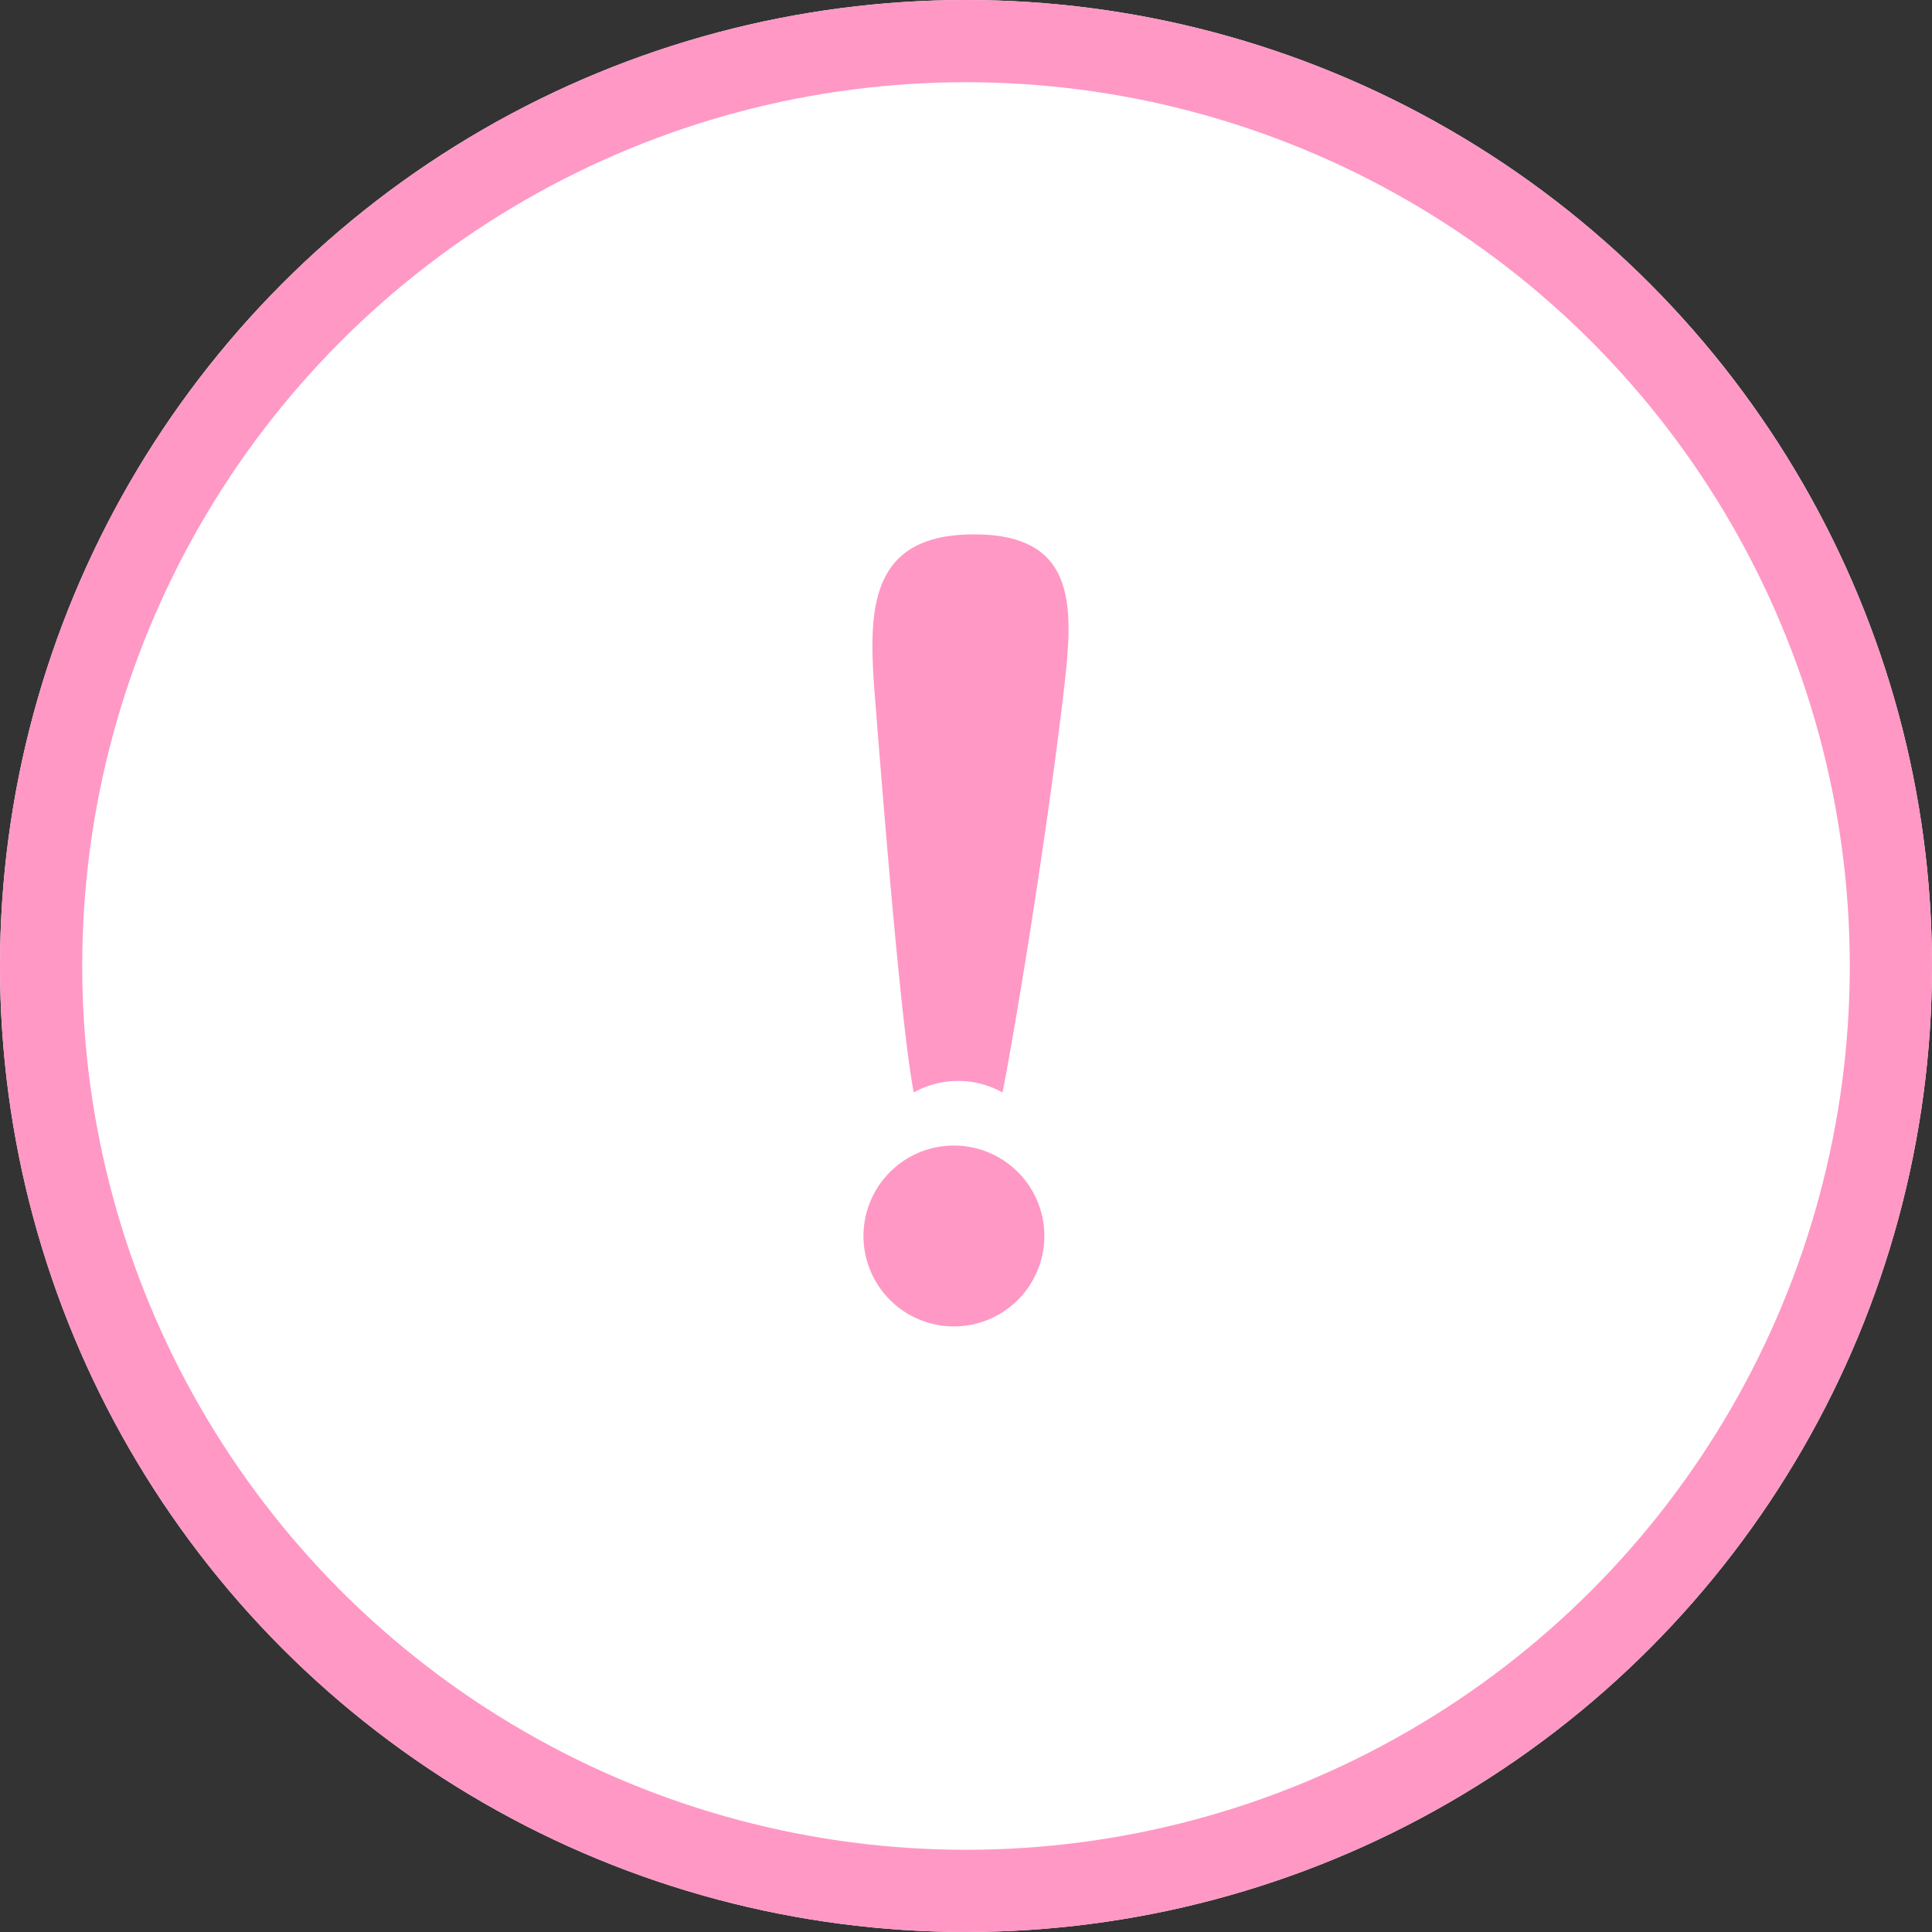
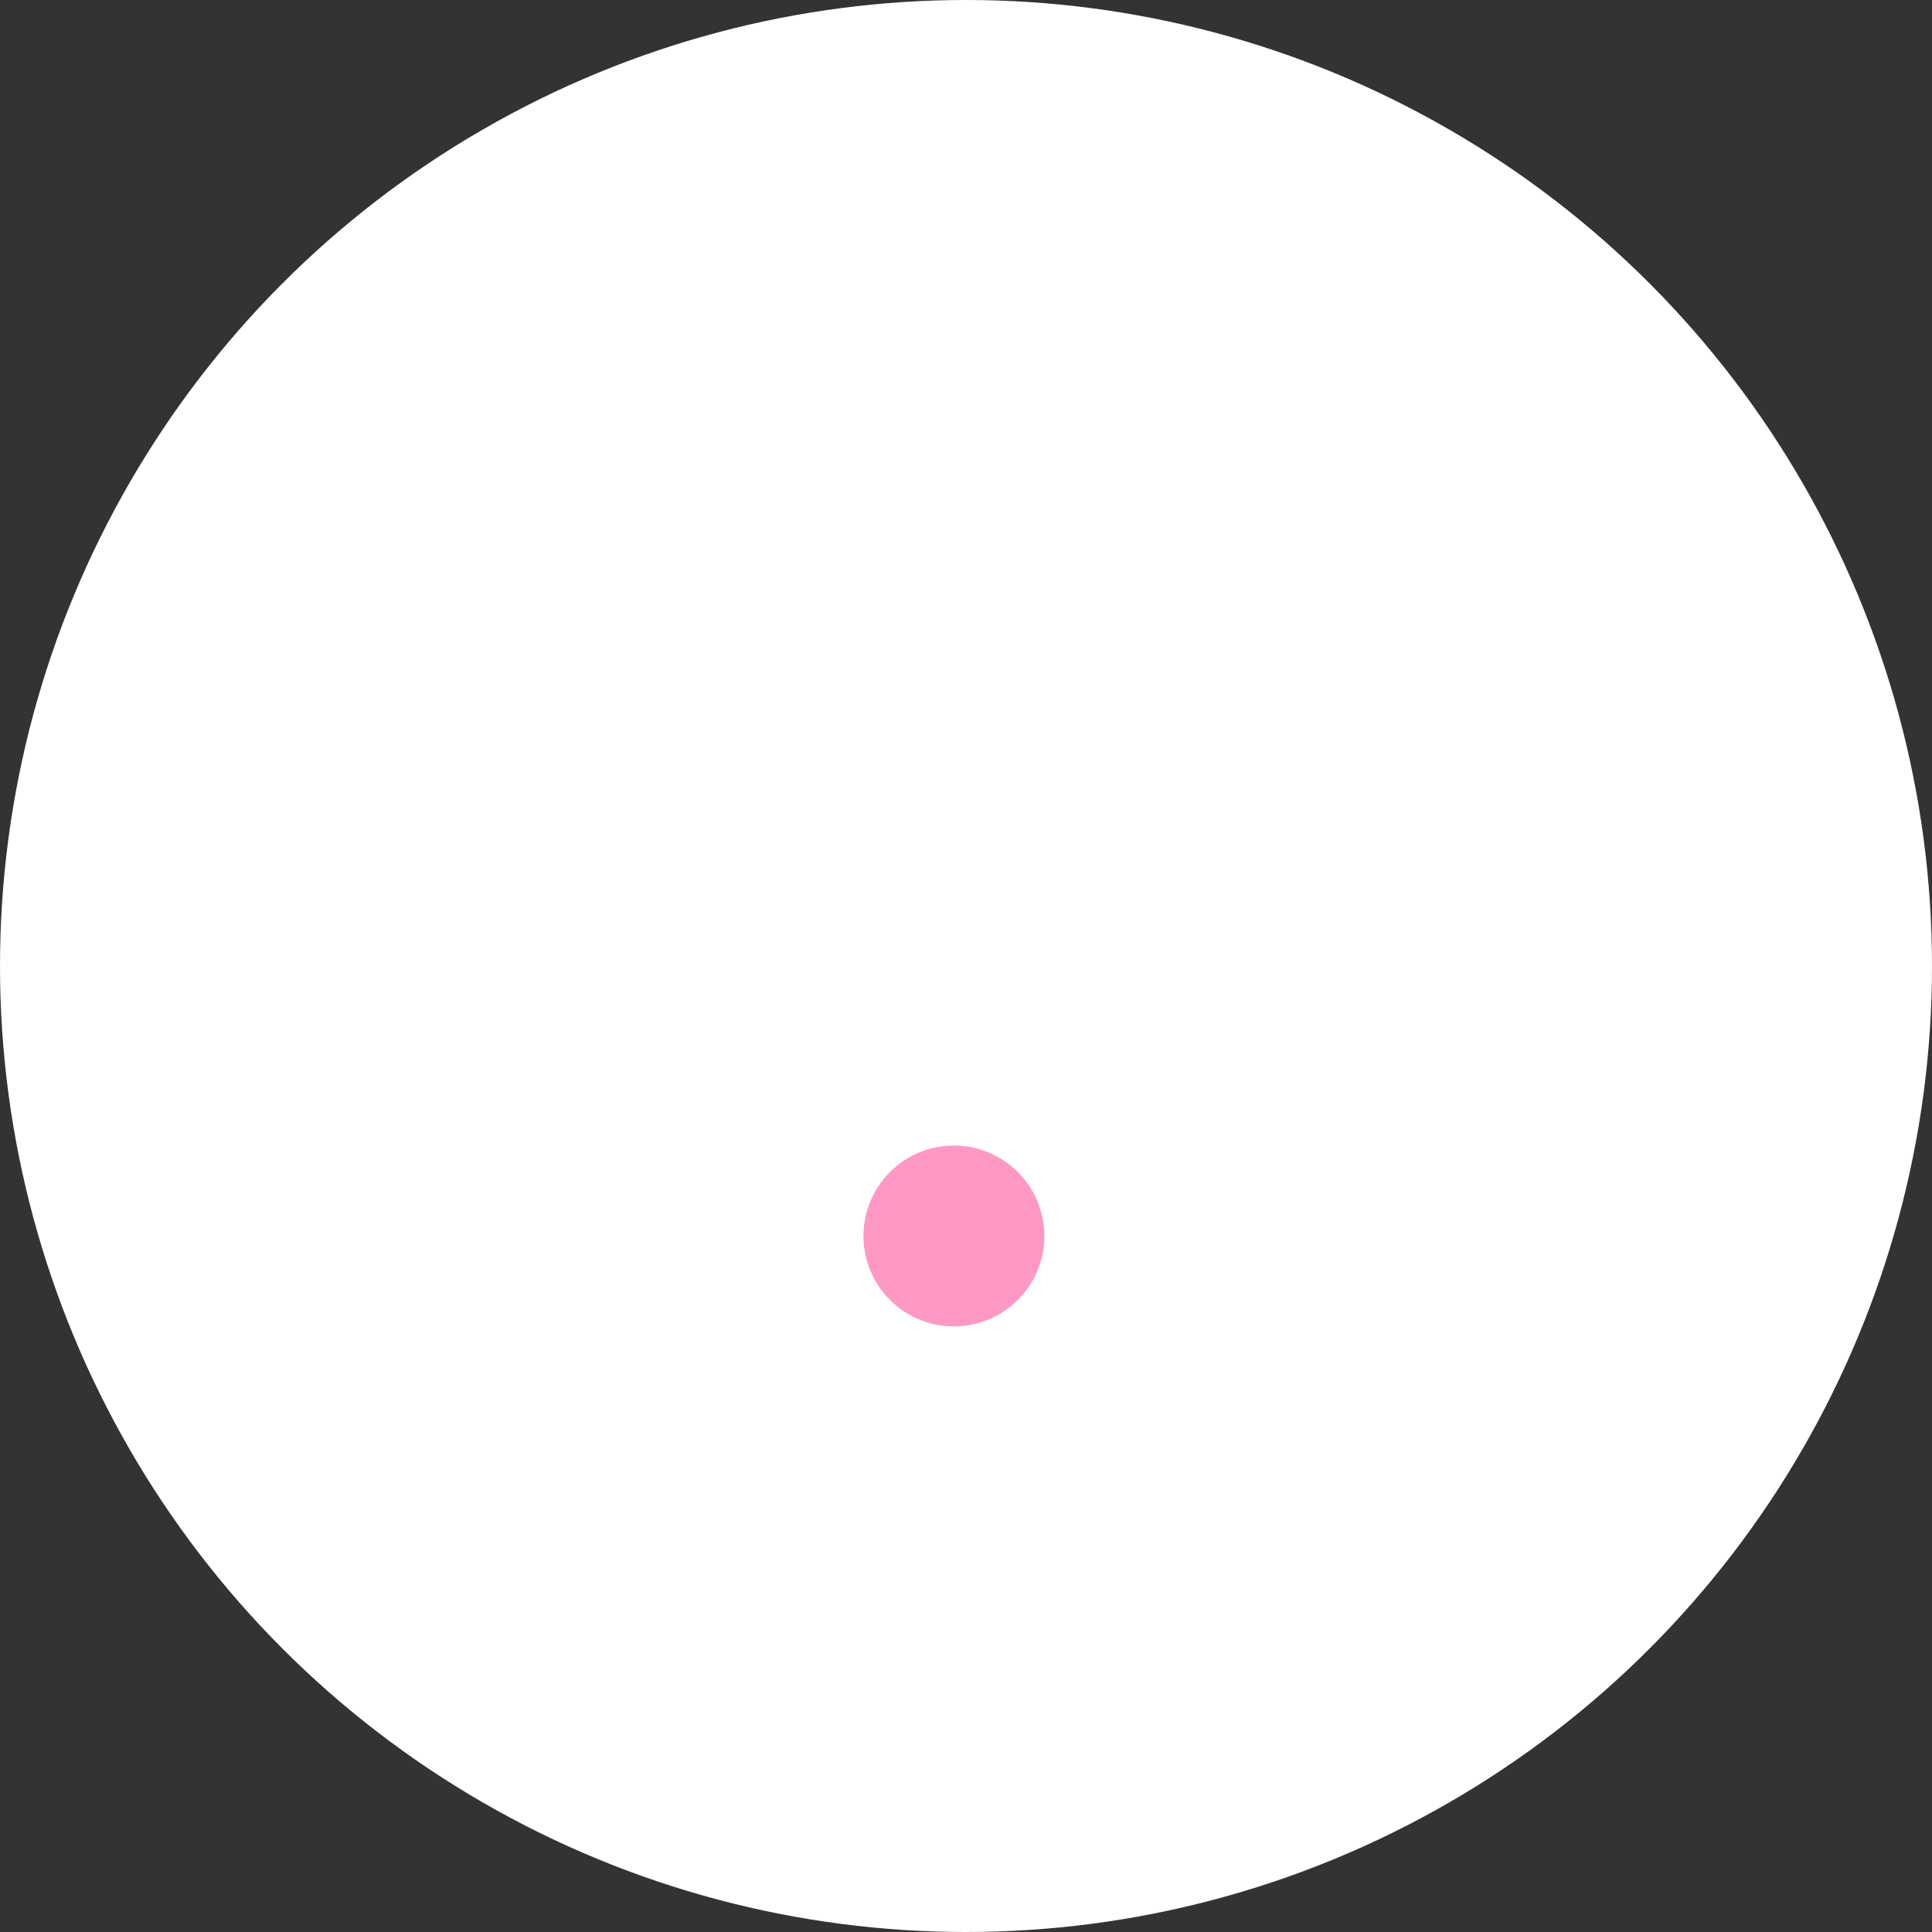
<svg xmlns="http://www.w3.org/2000/svg" width="47" height="47">
  <rect width="100%" height="100%" fill="#333333" stroke="none" />
  <g data-name="Group 33339">
    <g data-name="Ellipse 685" fill="#fff" stroke="#ff98c5" stroke-width="2">
      <circle cx="23.5" cy="23.5" r="23.5" stroke="none" />
-       <circle cx="23.5" cy="23.5" r="22.5" fill="none" />
    </g>
    <g data-name="Group 33338" fill="#ff98c5">
-       <path data-name="Path 105892" d="M21.28 16.895c.277 3.548.671 8.252.949 9.682a2.216 2.216 0 0 1 2.159 0c.335-1.693 1.08-6.282 1.483-9.707.237-2.02.4-3.87-2.173-3.87s-2.576 1.85-2.418 3.895z" />
      <path data-name="Path 105893" d="M25.406 30.074a2.2 2.2 0 1 1-2.2-2.206 2.2 2.2 0 0 1 2.2 2.206z" />
    </g>
  </g>
</svg>